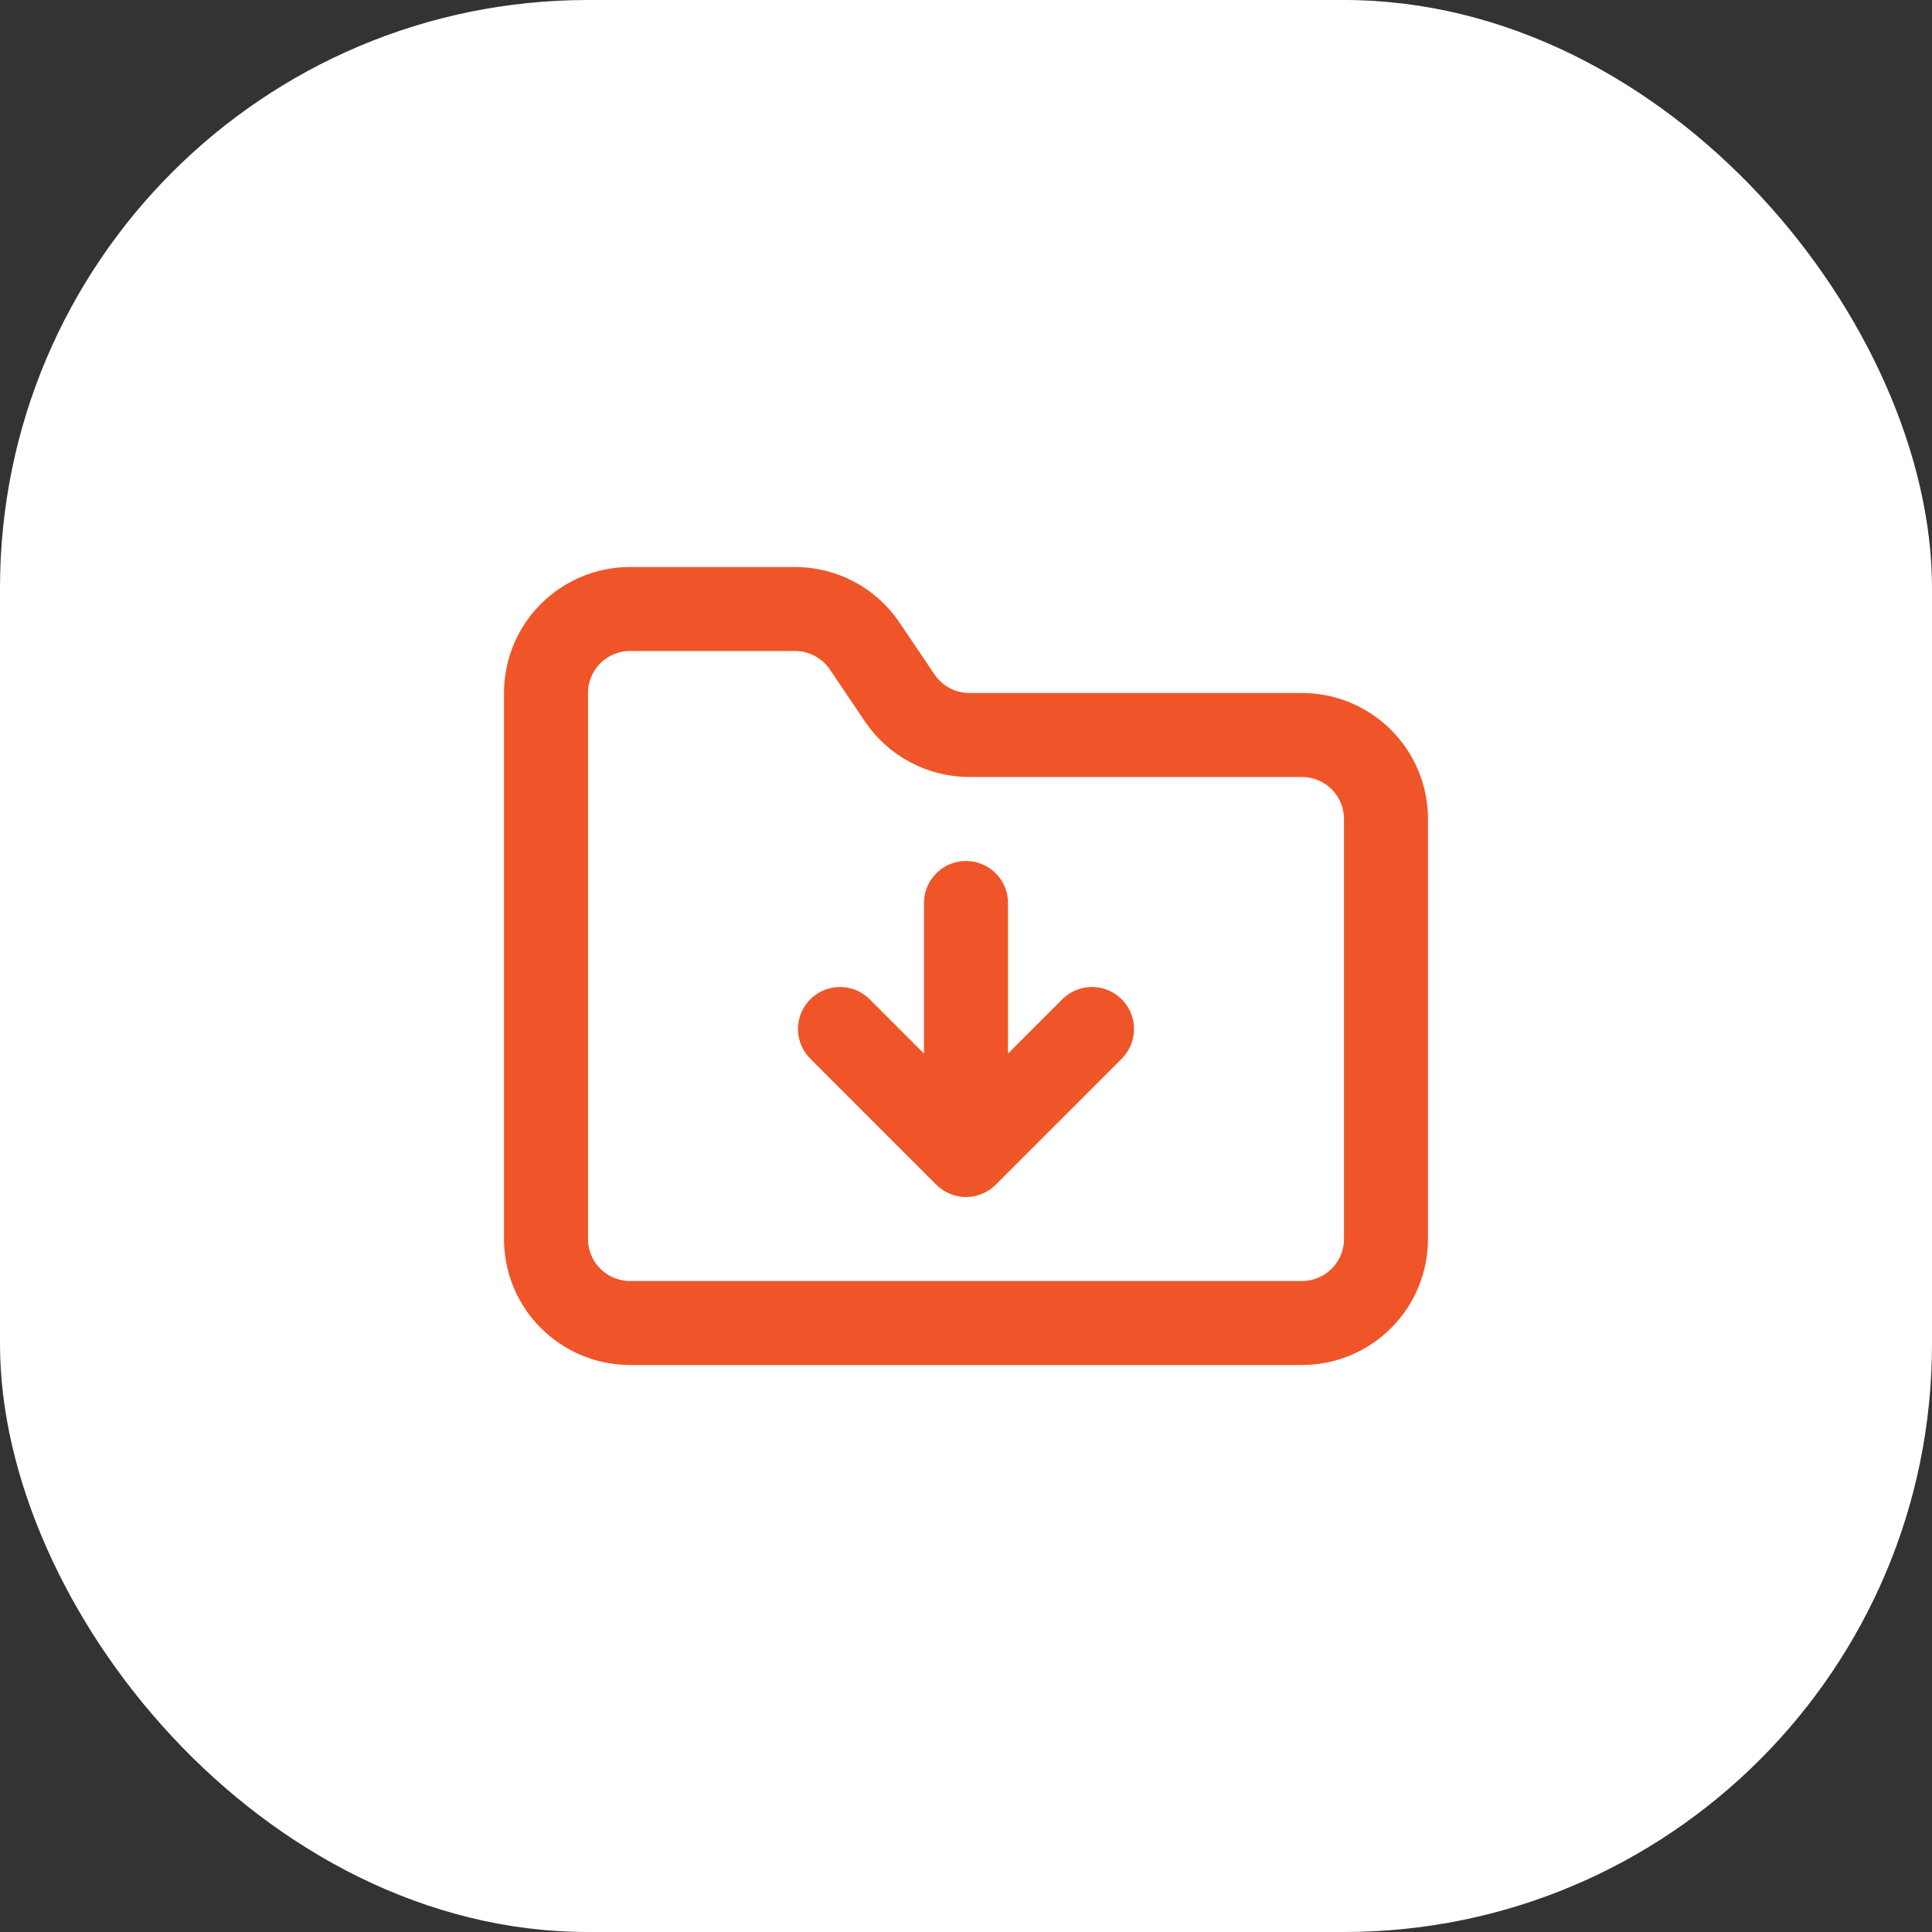
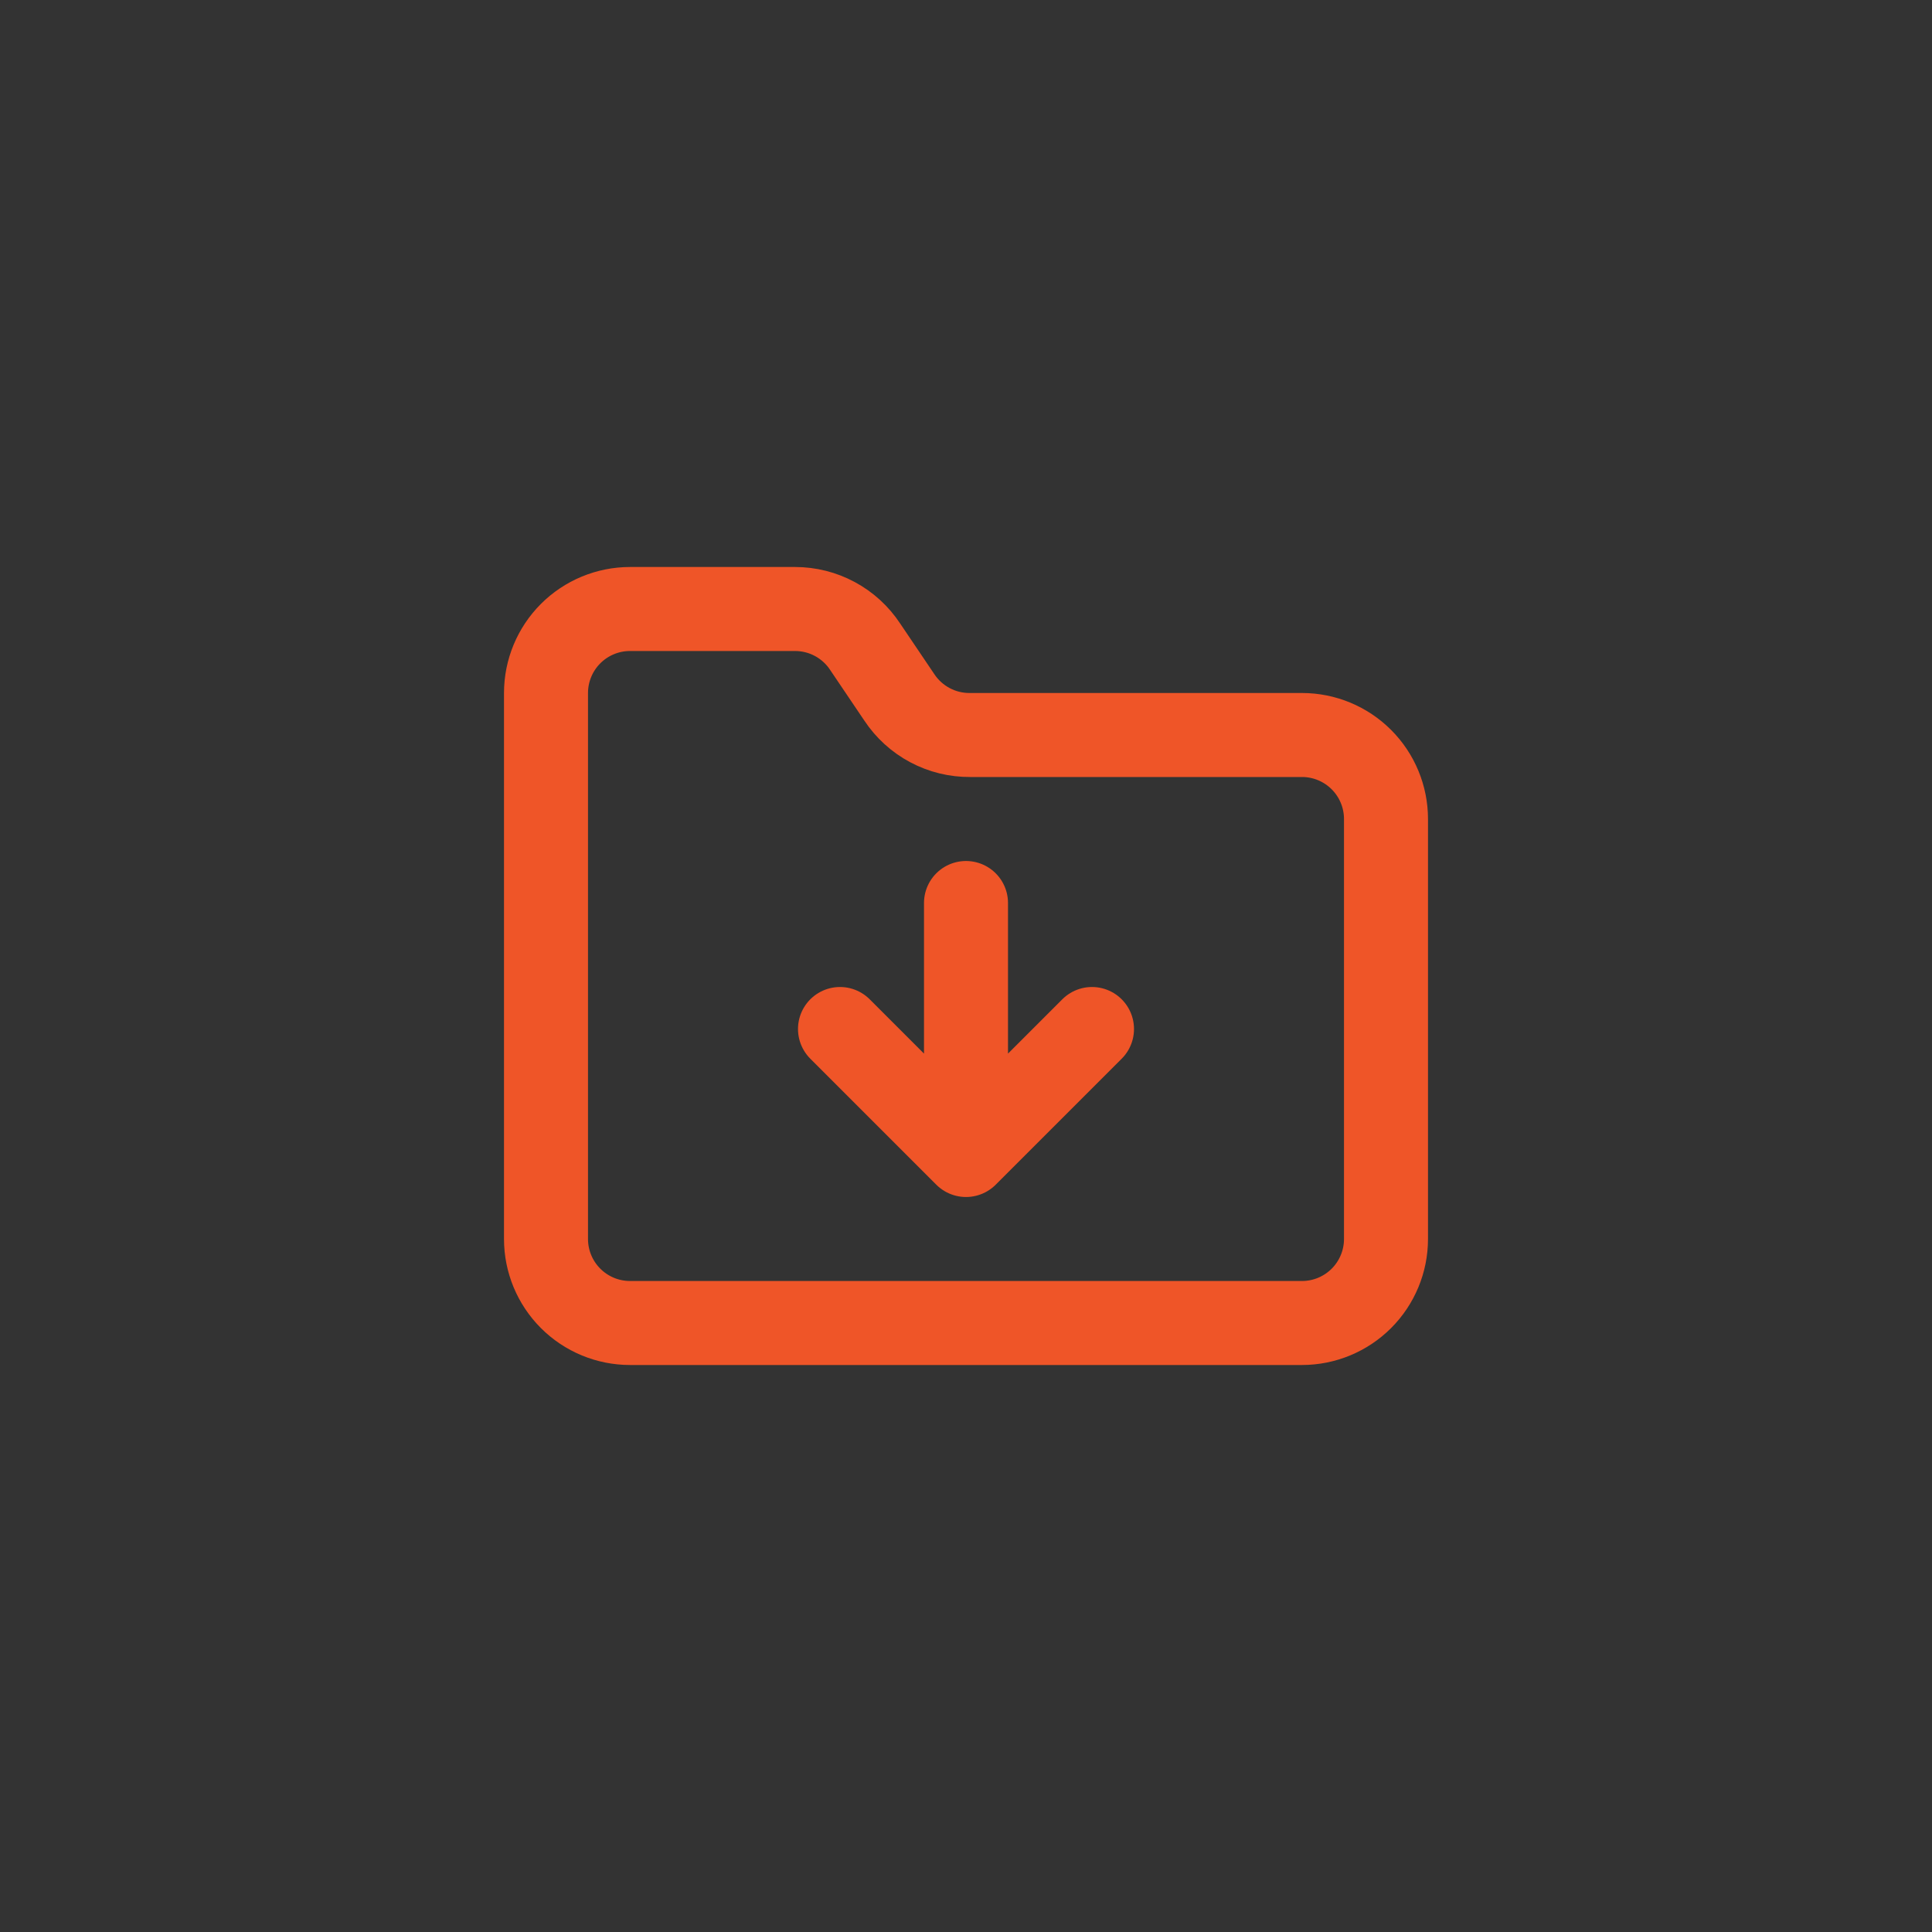
<svg xmlns="http://www.w3.org/2000/svg" width="46" height="46" viewBox="0 0 46 46" fill="none">
  <rect x="0" y="0" width="46" height="46" fill="#333333" stroke="none" />
-   <rect width="46" height="46" rx="14" fill="white" />
  <path d="M23 21.5V27.5M23 27.5L26 24.5M23 27.5L20 24.5M31 31.5C31.53 31.5 32.039 31.289 32.414 30.914C32.789 30.539 33 30.03 33 29.5V19.5C33 18.97 32.789 18.461 32.414 18.086C32.039 17.711 31.53 17.5 31 17.5H23.1C22.765 17.503 22.436 17.423 22.14 17.265C21.845 17.108 21.594 16.879 21.41 16.6L20.6 15.4C20.418 15.123 20.17 14.896 19.878 14.739C19.587 14.582 19.261 14.5 18.93 14.5H15C14.47 14.5 13.961 14.711 13.586 15.086C13.211 15.461 13 15.97 13 16.5V29.5C13 30.03 13.211 30.539 13.586 30.914C13.961 31.289 14.47 31.5 15 31.5H31Z" stroke="#EF5528" stroke-width="2" stroke-linecap="round" stroke-linejoin="round" />
</svg>